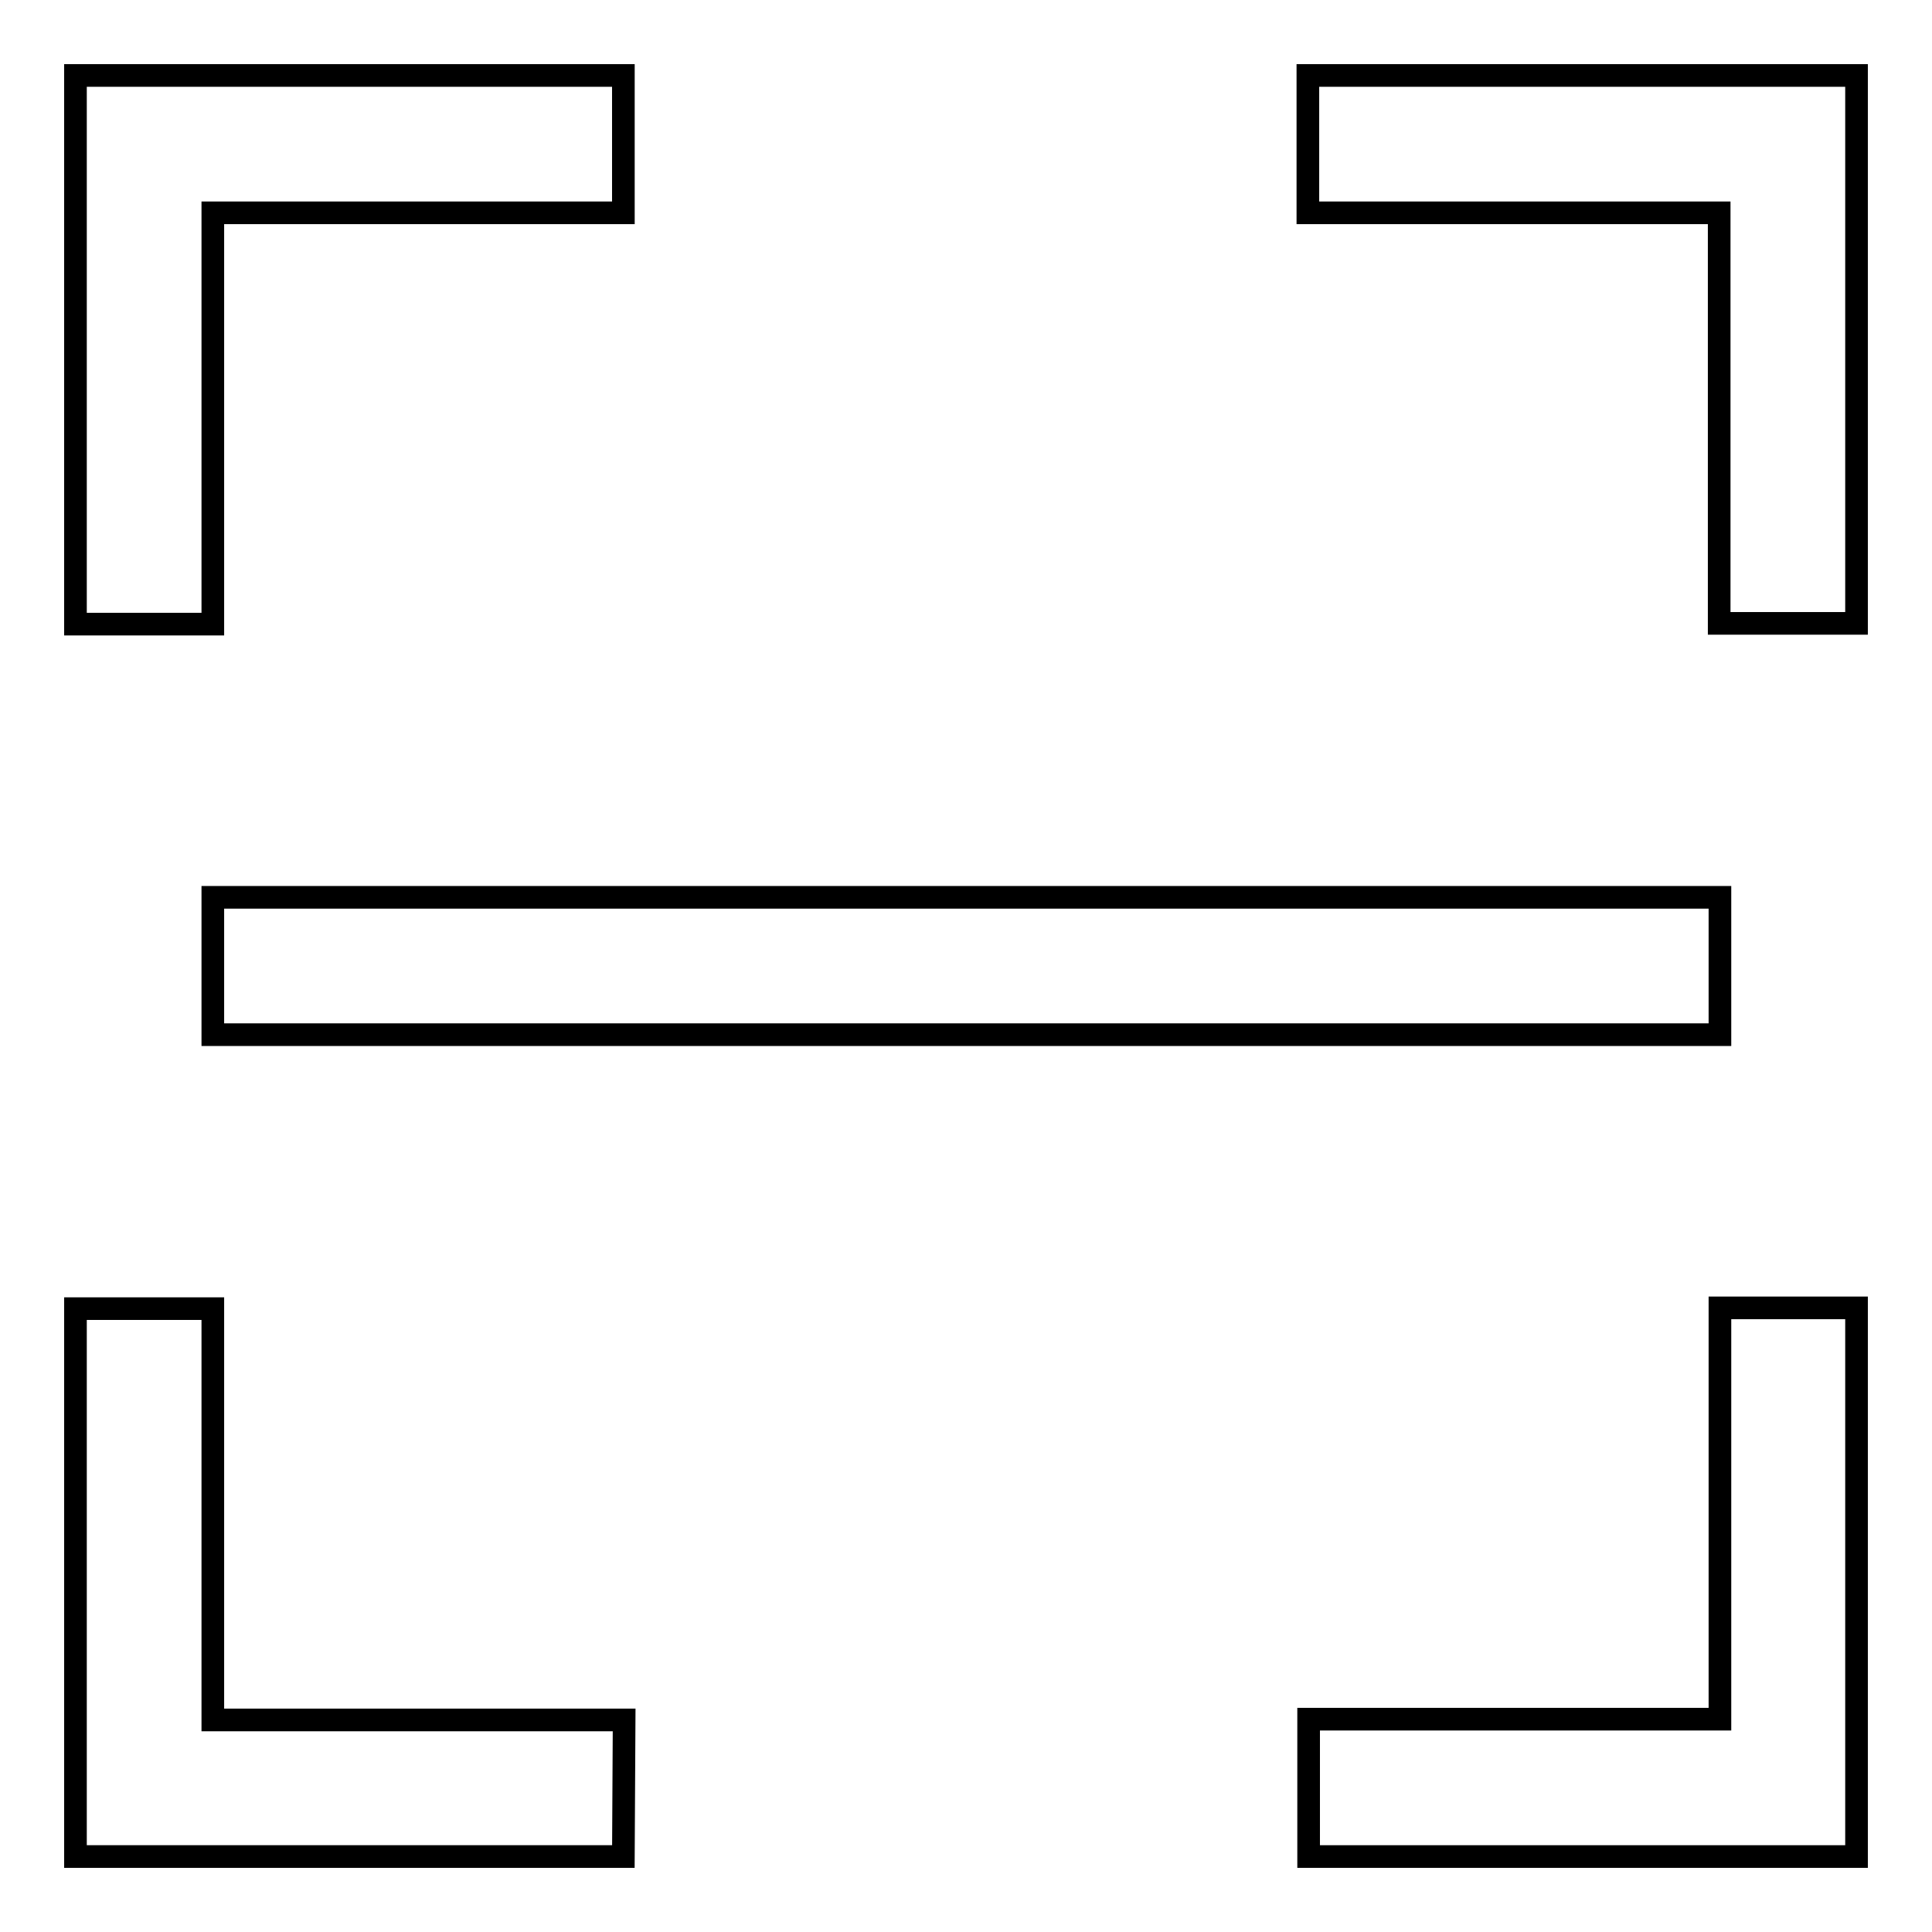
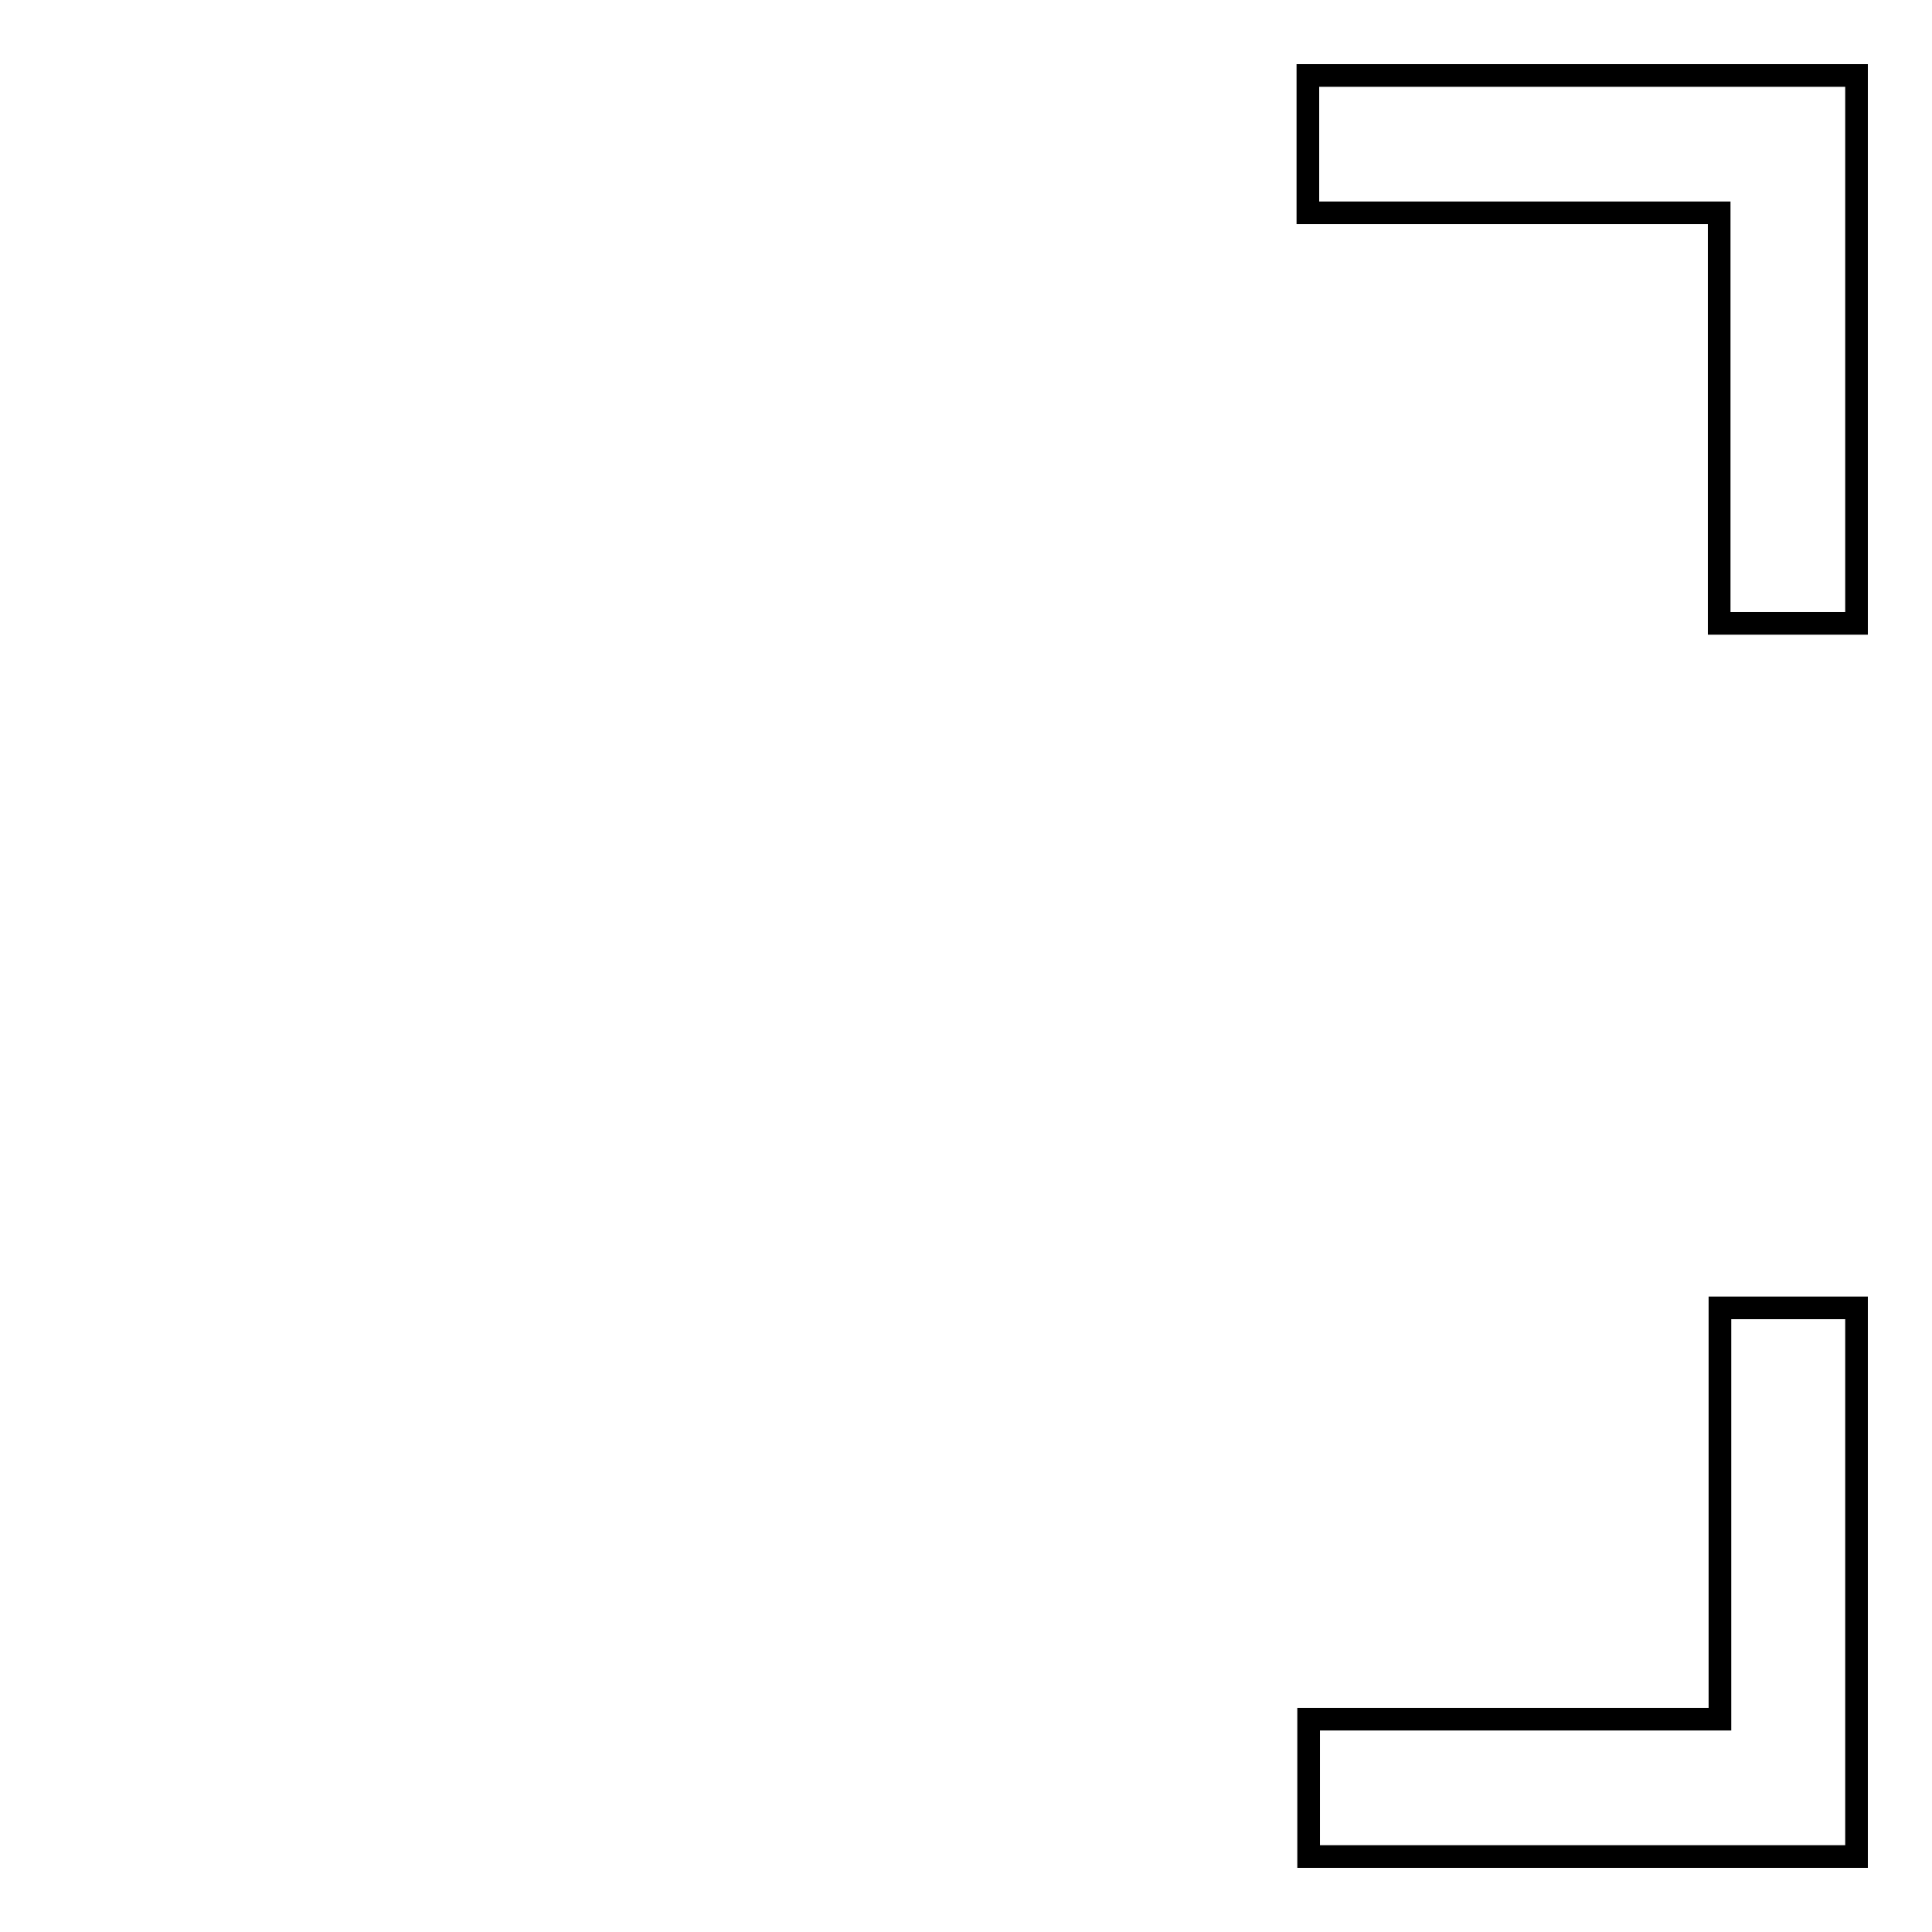
<svg xmlns="http://www.w3.org/2000/svg" version="1.1" x="0px" y="0px" viewBox="0 0 256 256" enable-background="new 0 0 256 256" xml:space="preserve">
  <g>
    <g>
      <path stroke-width="3" fill-opacity="0" stroke="#000000" d="M246,82.6h-18.2V28.2h-54.5V10H246V82.6z" />
-       <path stroke-width="3" fill-opacity="0" stroke="#000000" d="M28.2,118.9h199.7v18.2H28.2V118.9L28.2,118.9z" />
-       <path stroke-width="3" fill-opacity="0" stroke="#000000" d="M82.6,10v18.2H28.2v54.5H10V10H82.6z" />
      <path stroke-width="3" fill-opacity="0" stroke="#000000" d="M173.4,227.8h54.5v-54.5H246V246h-72.6V227.8z" />
-       <path stroke-width="3" fill-opacity="0" stroke="#000000" d="M82.6,246H10v-72.6h18.2v54.5h54.5L82.6,246L82.6,246z" />
    </g>
  </g>
</svg>